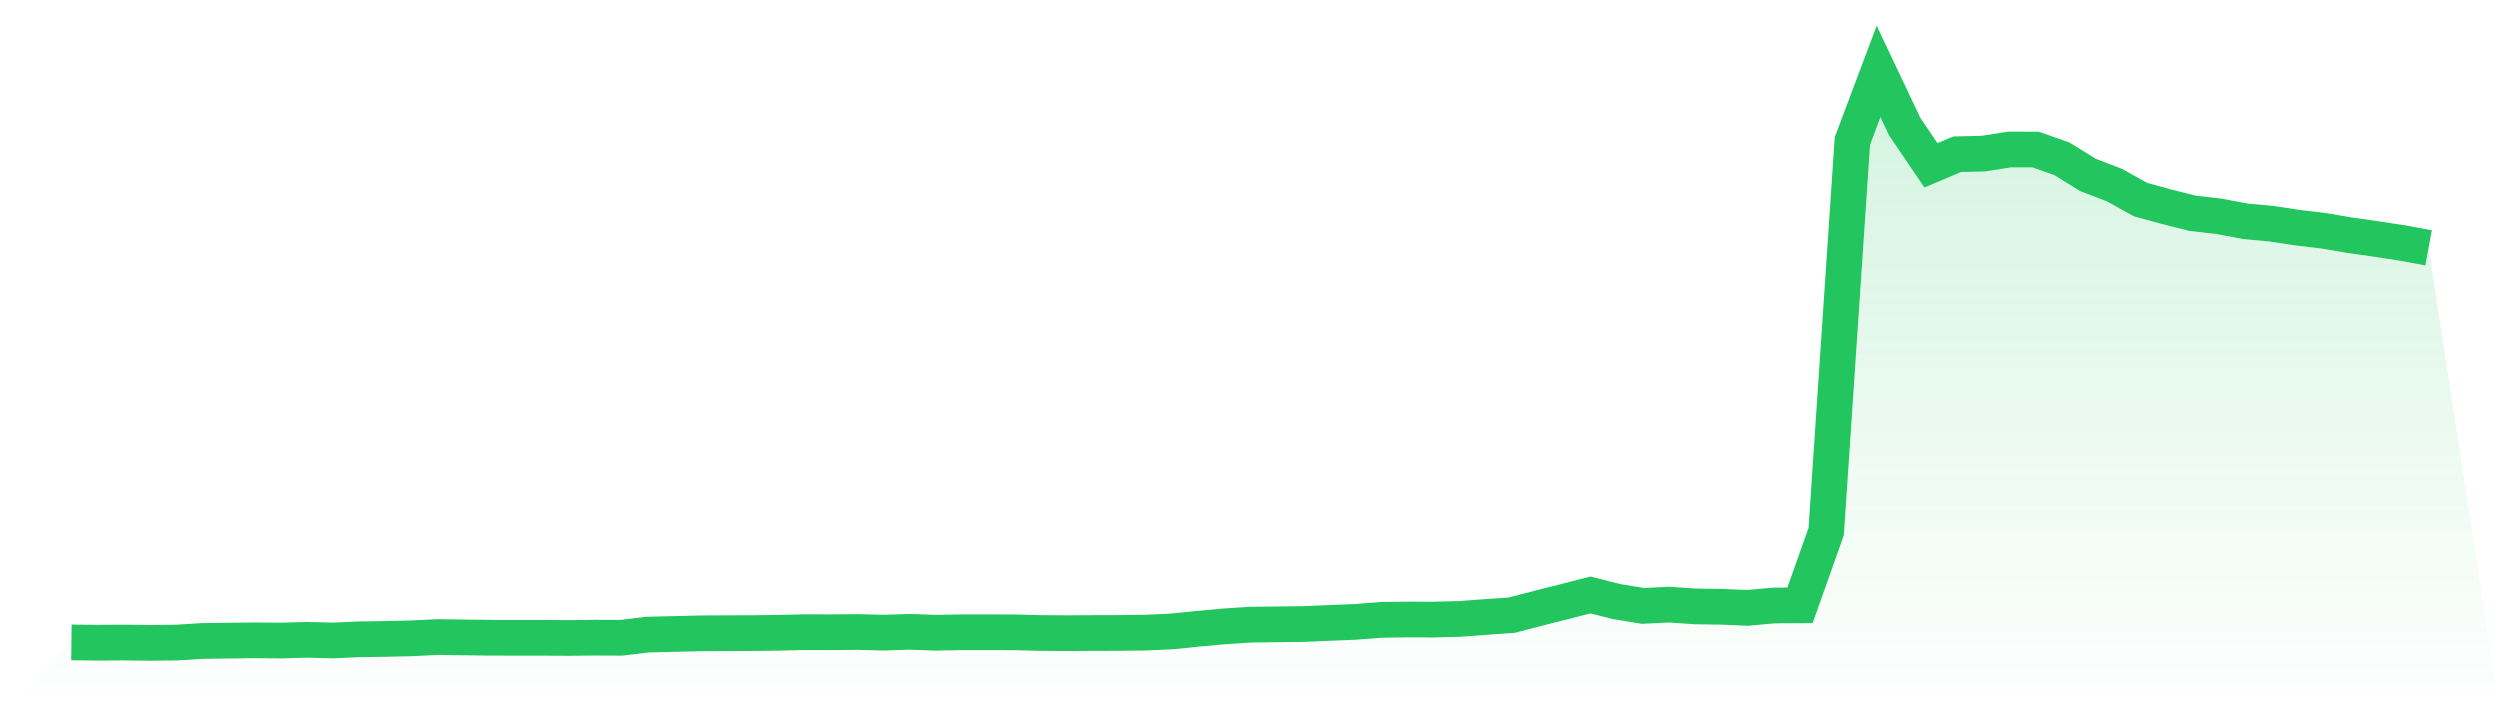
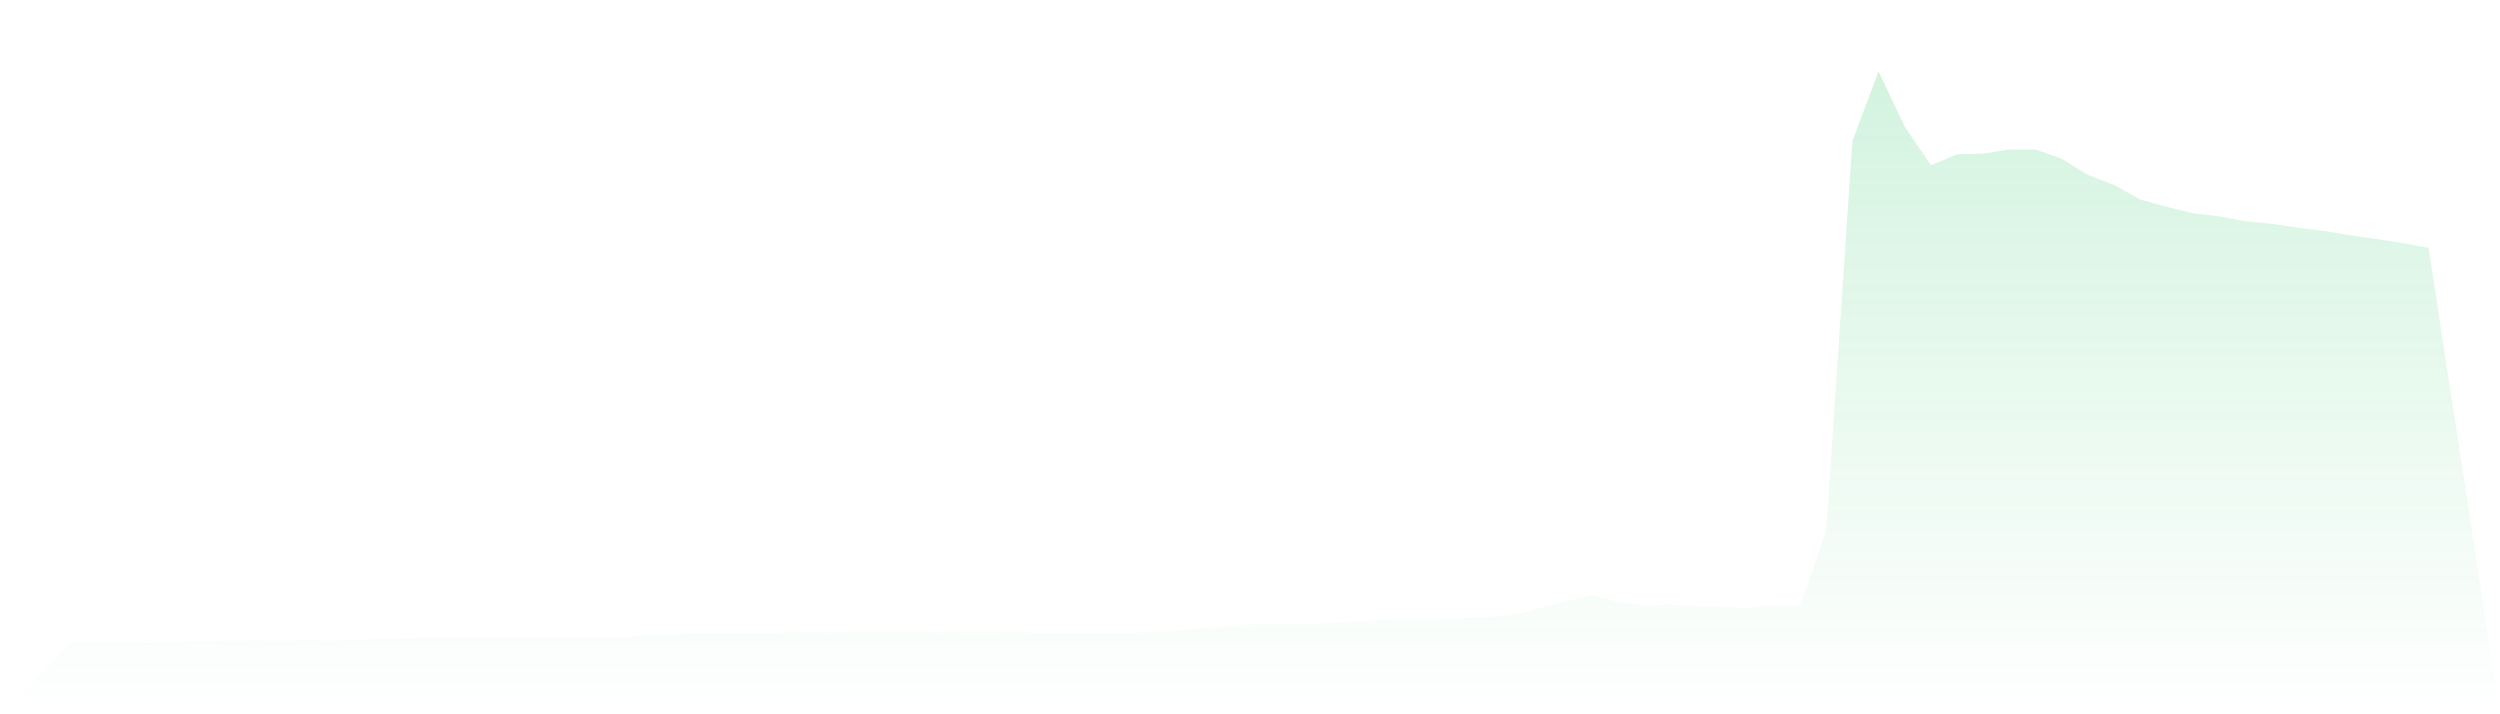
<svg xmlns="http://www.w3.org/2000/svg" viewBox="0 0 140 40">
  <defs>
    <linearGradient id="gradient" x1="0" x2="0" y1="0" y2="1">
      <stop offset="0%" stop-color="#22c55e" stop-opacity="0.2" />
      <stop offset="100%" stop-color="#22c55e" stop-opacity="0" />
    </linearGradient>
  </defs>
  <path d="M4,35.975 L4,35.975 L5.467,35.992 L6.933,35.983 L8.4,36 L9.867,35.985 L11.333,35.894 L12.8,35.876 L14.267,35.858 L15.733,35.871 L17.2,35.829 L18.667,35.866 L20.133,35.8 L21.6,35.78 L23.067,35.745 L24.533,35.675 L26,35.695 L27.467,35.714 L28.933,35.717 L30.4,35.717 L31.867,35.725 L33.333,35.71 L34.8,35.714 L36.267,35.538 L37.733,35.503 L39.2,35.467 L40.667,35.458 L42.133,35.454 L43.6,35.435 L45.067,35.402 L46.533,35.406 L48,35.392 L49.467,35.429 L50.933,35.381 L52.4,35.434 L53.867,35.406 L55.333,35.406 L56.8,35.412 L58.267,35.447 L59.733,35.458 L61.2,35.449 L62.667,35.445 L64.133,35.427 L65.6,35.362 L67.067,35.213 L68.533,35.078 L70,34.982 L71.467,34.963 L72.933,34.948 L74.4,34.886 L75.867,34.826 L77.333,34.713 L78.8,34.692 L80.267,34.698 L81.733,34.659 L83.2,34.551 L84.667,34.448 L86.133,34.064 L87.6,33.693 L89.067,33.317 L90.533,33.69 L92,33.93 L93.467,33.86 L94.933,33.958 L96.4,33.98 L97.867,34.041 L99.333,33.907 L100.8,33.899 L102.267,29.767 L103.733,7.898 L105.2,4 L106.667,7.098 L108.133,9.258 L109.6,8.638 L111.067,8.604 L112.533,8.372 L114,8.377 L115.467,8.893 L116.933,9.801 L118.4,10.361 L119.867,11.177 L121.333,11.579 L122.8,11.947 L124.267,12.114 L125.733,12.391 L127.2,12.528 L128.667,12.75 L130.133,12.926 L131.6,13.176 L133.067,13.384 L134.533,13.608 L136,13.881 L140,40 L0,40 z" fill="url(#gradient)" />
-   <path d="M4,35.975 L4,35.975 L5.467,35.992 L6.933,35.983 L8.4,36 L9.867,35.985 L11.333,35.894 L12.8,35.876 L14.267,35.858 L15.733,35.871 L17.2,35.829 L18.667,35.866 L20.133,35.8 L21.6,35.78 L23.067,35.745 L24.533,35.675 L26,35.695 L27.467,35.714 L28.933,35.717 L30.4,35.717 L31.867,35.725 L33.333,35.71 L34.8,35.714 L36.267,35.538 L37.733,35.503 L39.2,35.467 L40.667,35.458 L42.133,35.454 L43.6,35.435 L45.067,35.402 L46.533,35.406 L48,35.392 L49.467,35.429 L50.933,35.381 L52.4,35.434 L53.867,35.406 L55.333,35.406 L56.8,35.412 L58.267,35.447 L59.733,35.458 L61.2,35.449 L62.667,35.445 L64.133,35.427 L65.6,35.362 L67.067,35.213 L68.533,35.078 L70,34.982 L71.467,34.963 L72.933,34.948 L74.4,34.886 L75.867,34.826 L77.333,34.713 L78.8,34.692 L80.267,34.698 L81.733,34.659 L83.2,34.551 L84.667,34.448 L86.133,34.064 L87.6,33.693 L89.067,33.317 L90.533,33.69 L92,33.93 L93.467,33.86 L94.933,33.958 L96.4,33.98 L97.867,34.041 L99.333,33.907 L100.8,33.899 L102.267,29.767 L103.733,7.898 L105.2,4 L106.667,7.098 L108.133,9.258 L109.6,8.638 L111.067,8.604 L112.533,8.372 L114,8.377 L115.467,8.893 L116.933,9.801 L118.4,10.361 L119.867,11.177 L121.333,11.579 L122.8,11.947 L124.267,12.114 L125.733,12.391 L127.2,12.528 L128.667,12.75 L130.133,12.926 L131.6,13.176 L133.067,13.384 L134.533,13.608 L136,13.881" fill="none" stroke="#22c55e" stroke-width="2" />
</svg>